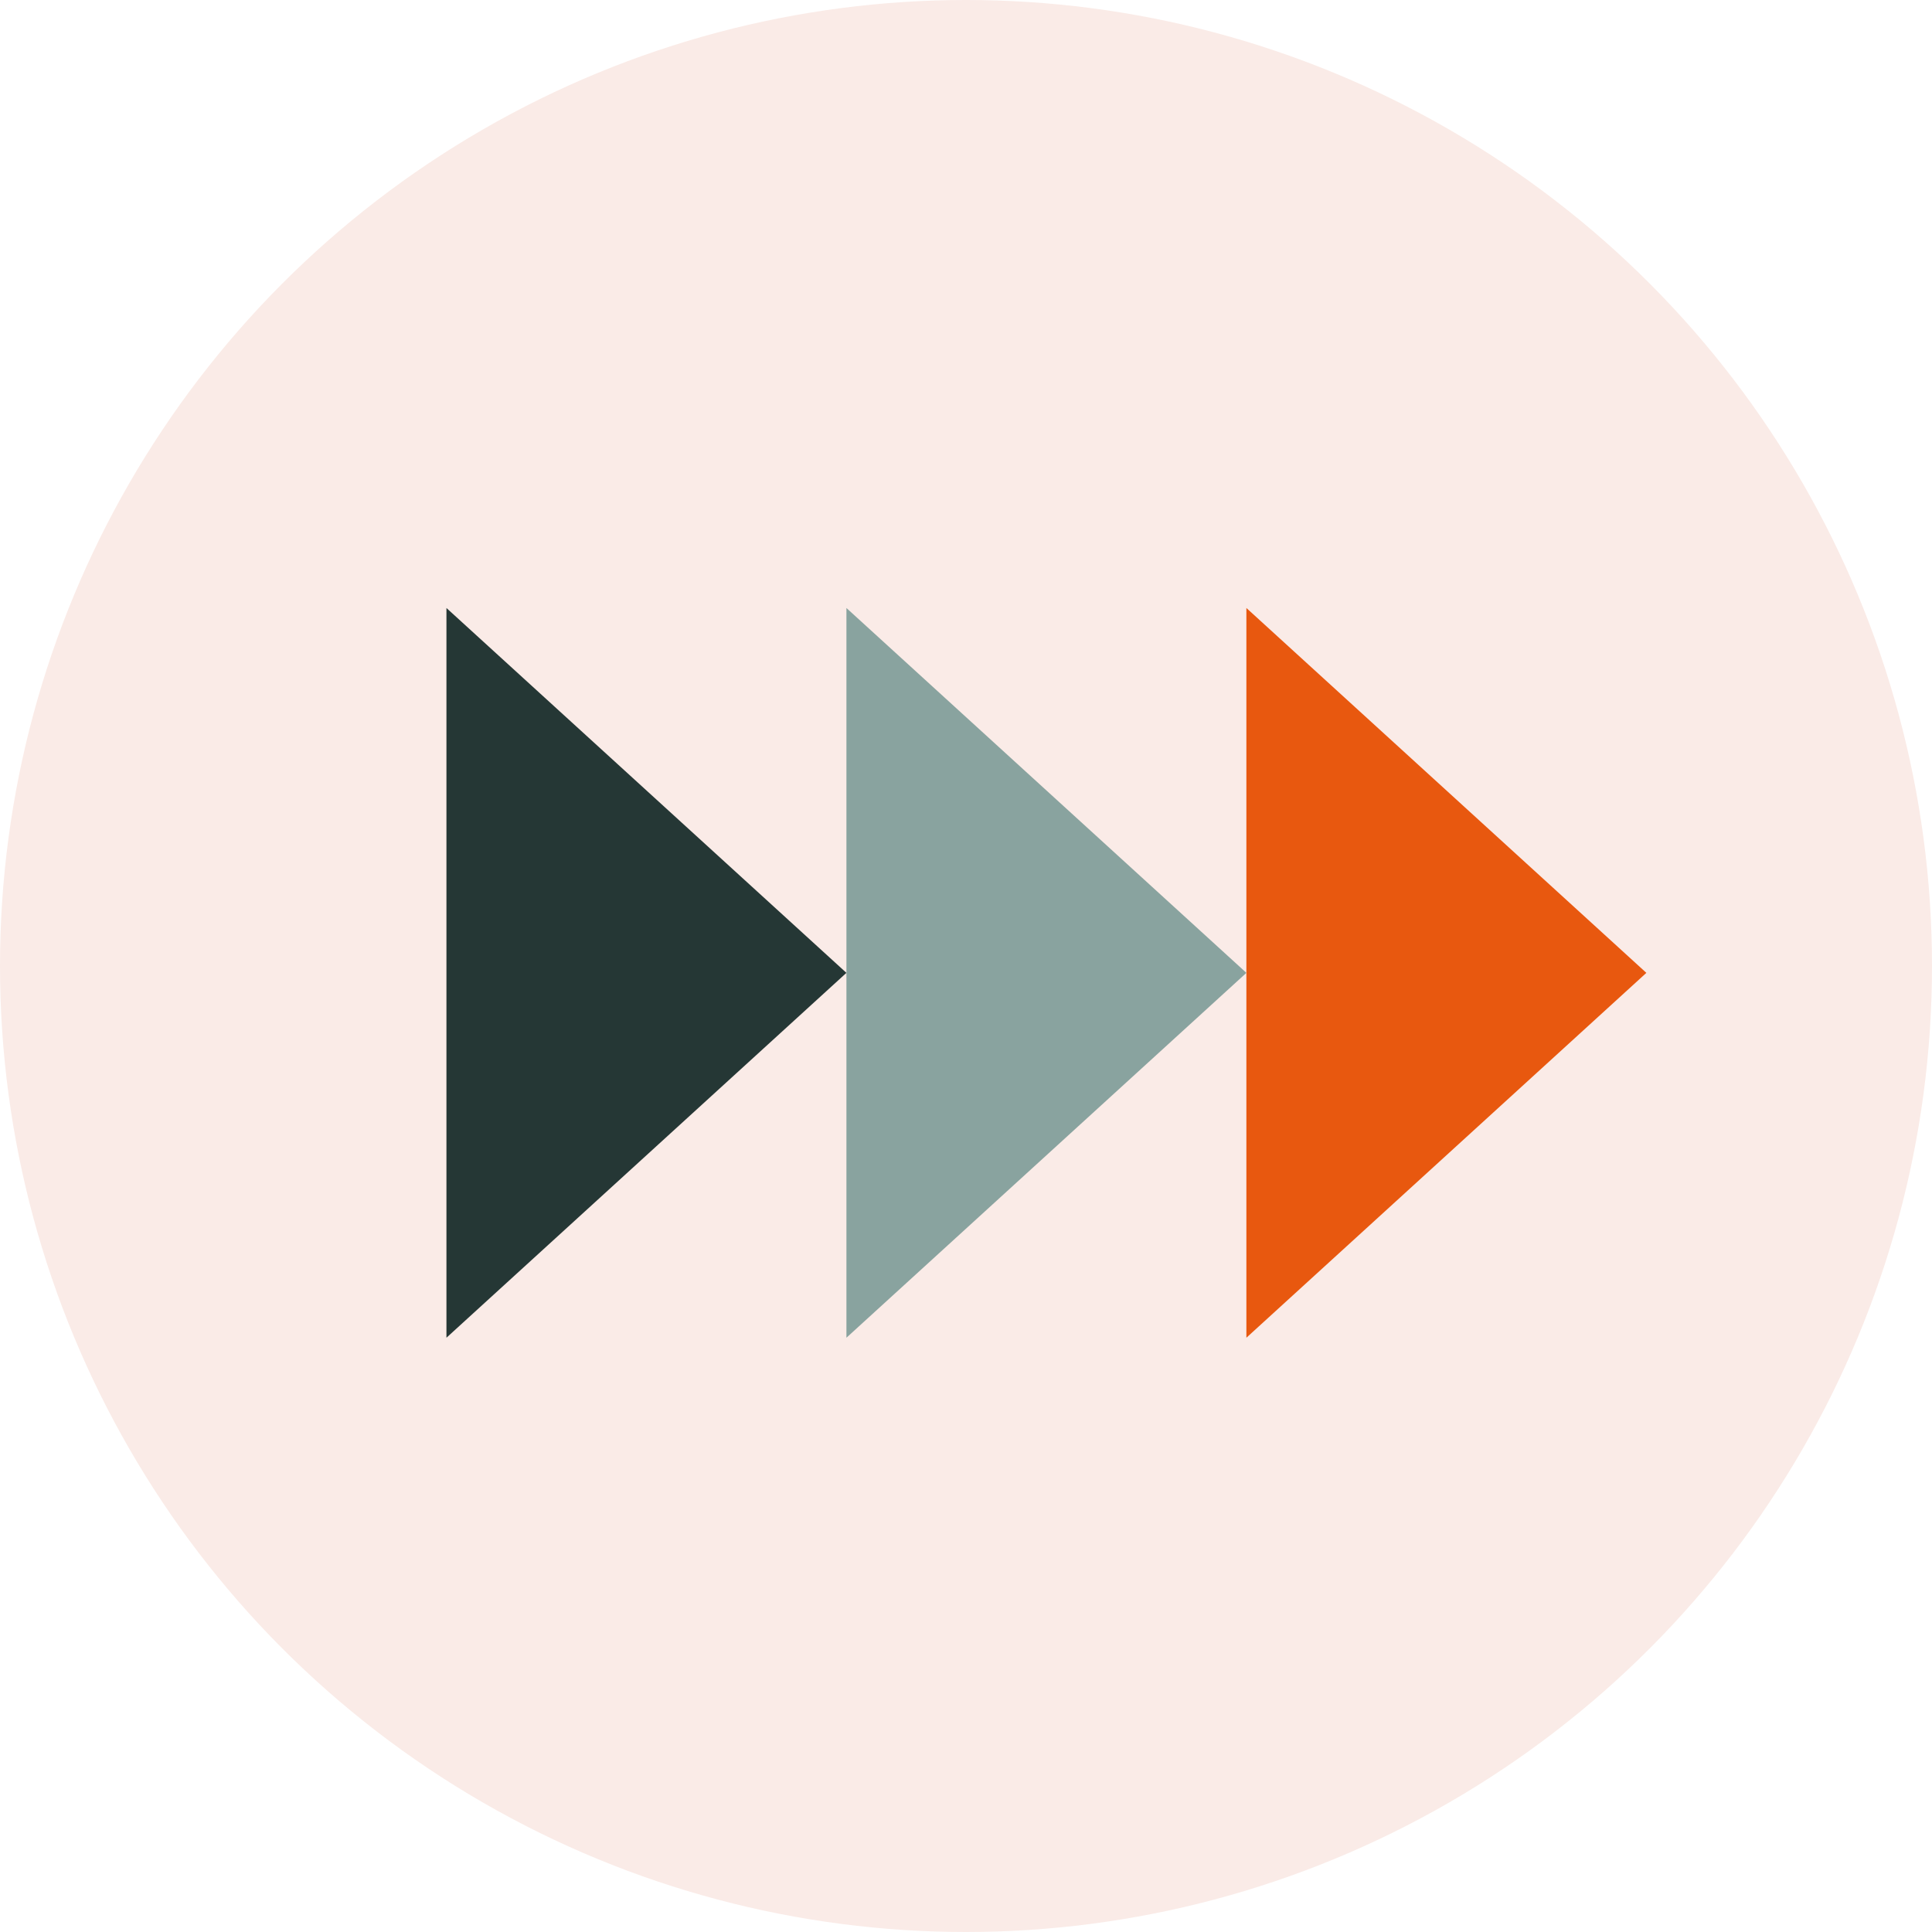
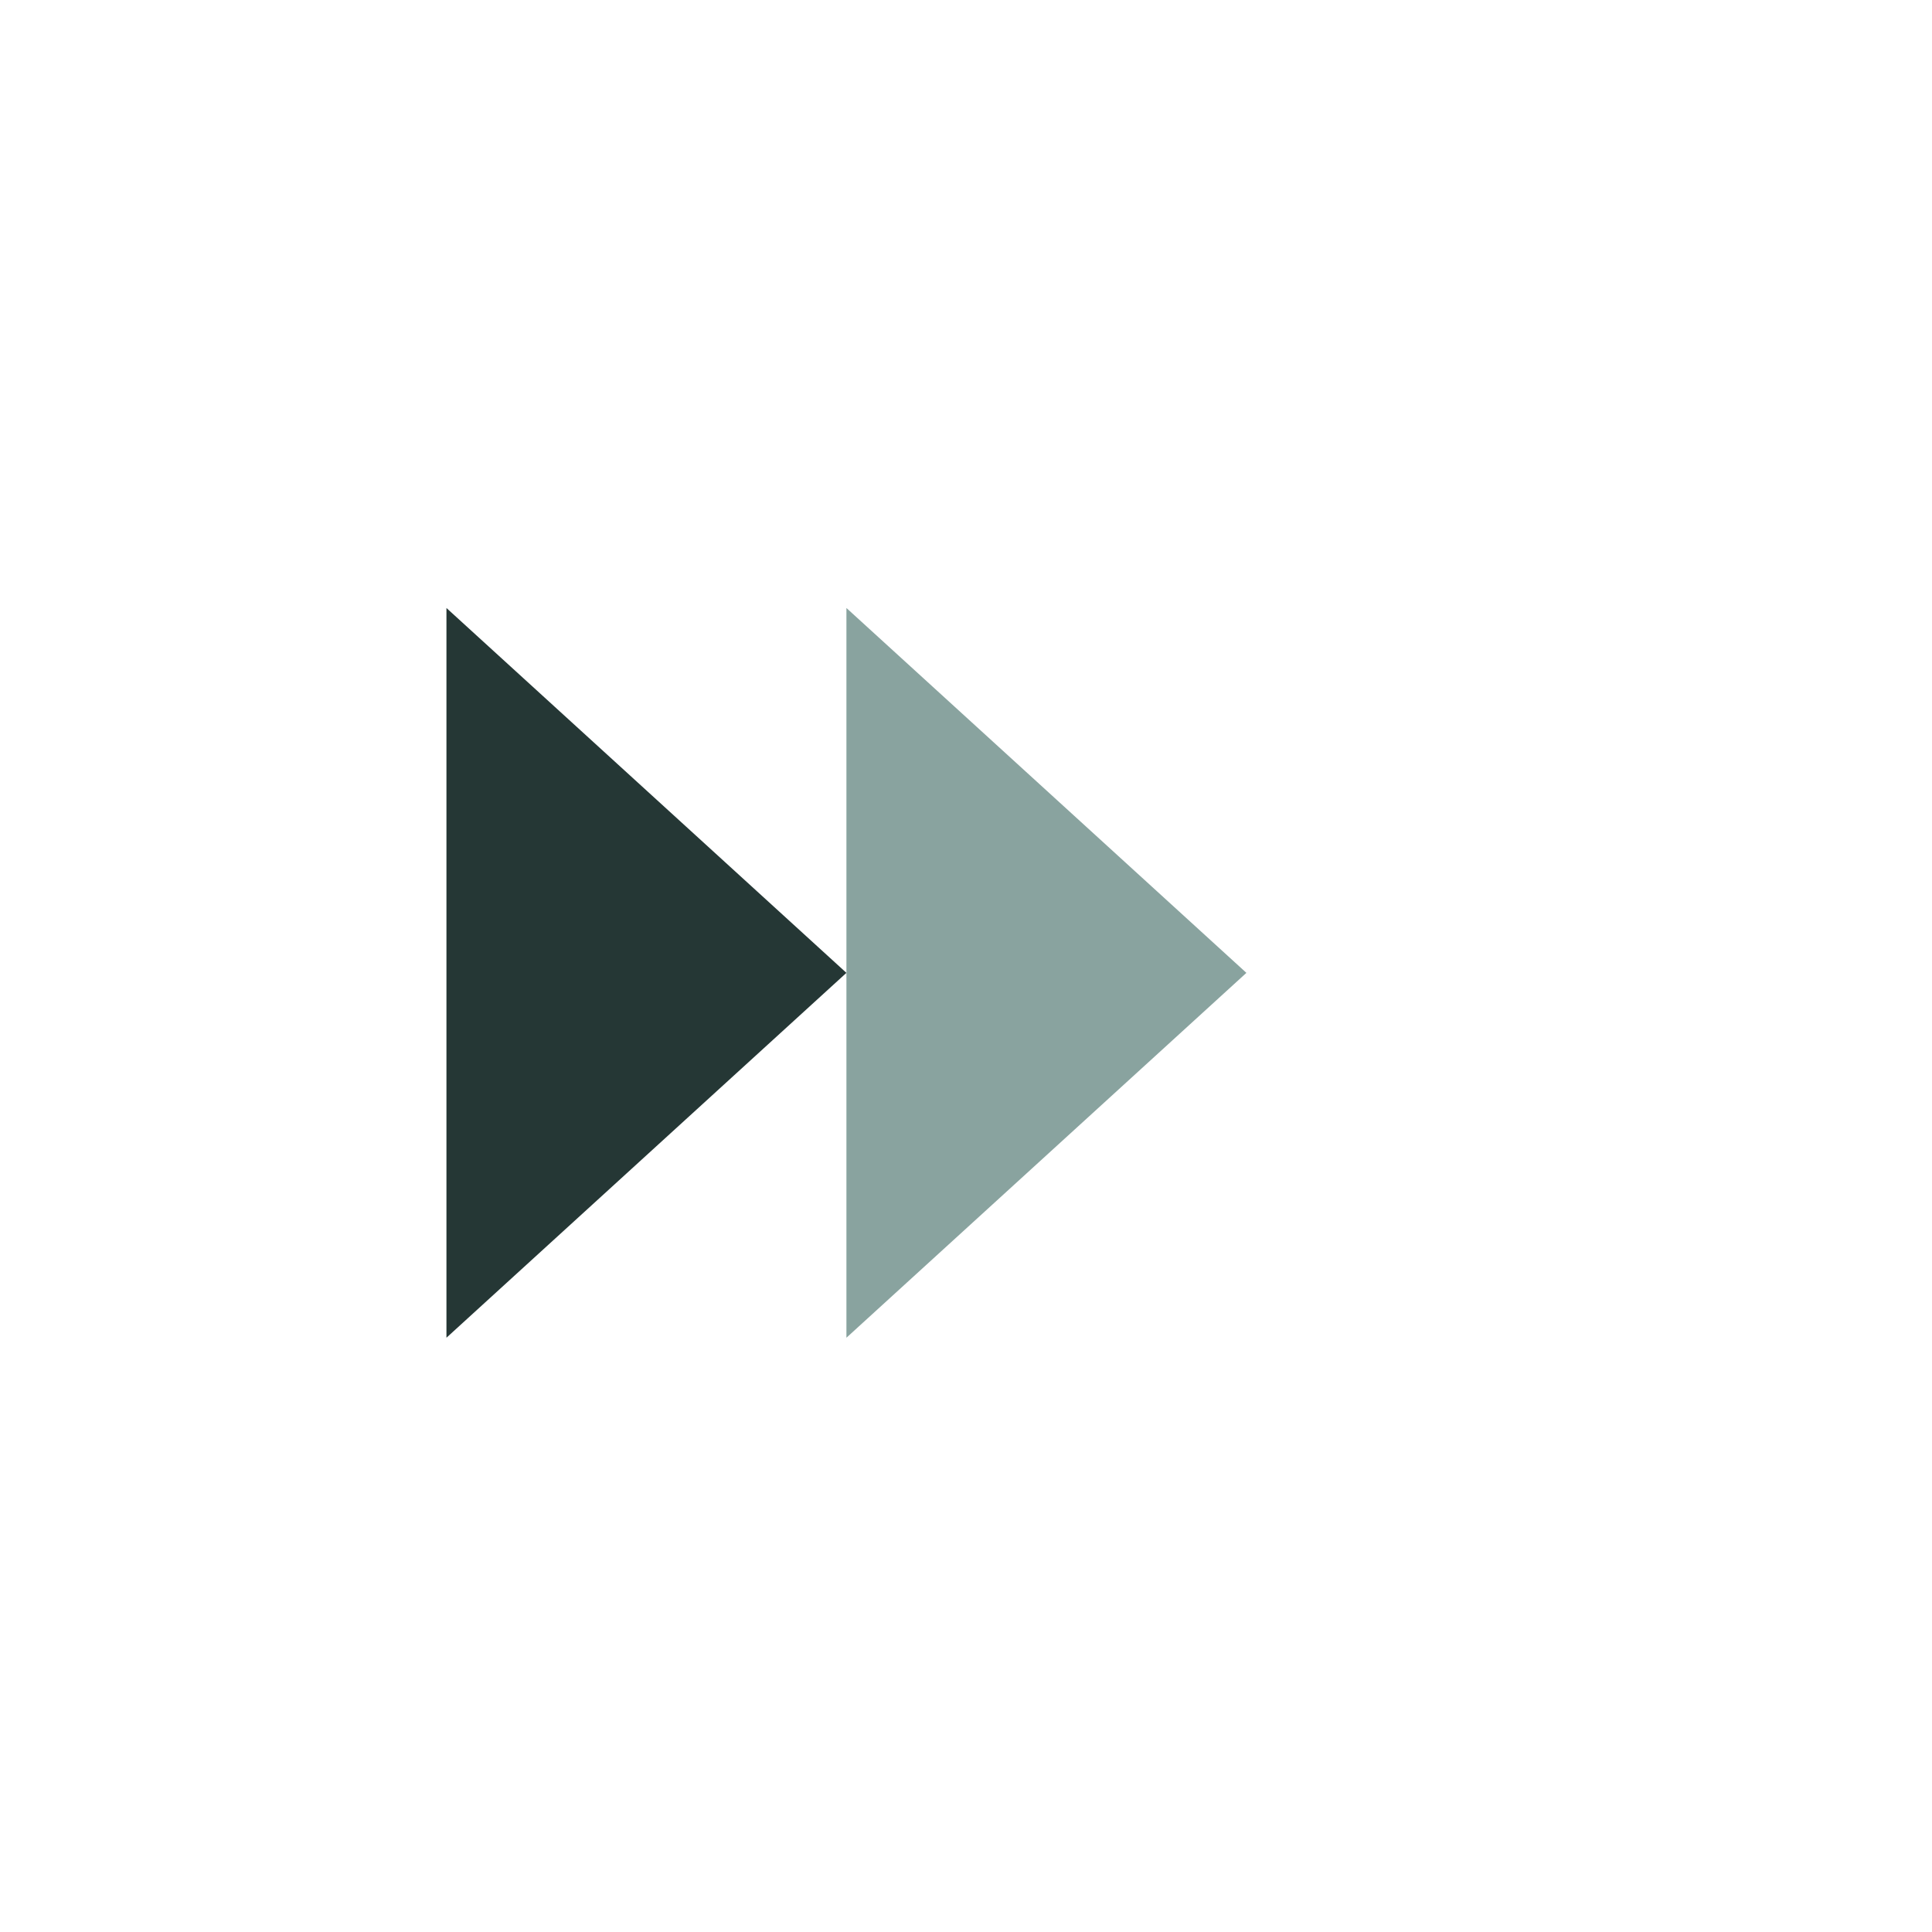
<svg xmlns="http://www.w3.org/2000/svg" width="103" height="103" viewBox="0 0 103 103">
  <g id="Group_1678" data-name="Group 1678" transform="translate(-1152 -2292)">
-     <circle id="Ellipse_12" data-name="Ellipse 12" cx="51.5" cy="51.5" r="51.5" transform="translate(1152 2292)" fill="#faebe7" />
-     <path id="Path_842" data-name="Path 842" d="M55.97,29.159,77.294,48.611,55.97,68.063" transform="translate(1162.478 2295.255)" fill="#e8580f" />
    <path id="Path_843" data-name="Path 843" d="M22.211,29.159,43.535,48.611,22.211,68.063" transform="translate(1153.59 2295.255)" fill="#253735" />
    <path id="Path_844" data-name="Path 844" d="M39.091,29.159,60.415,48.611,39.091,68.063" transform="translate(1158.034 2295.255)" fill="#89a39f" />
  </g>
</svg>